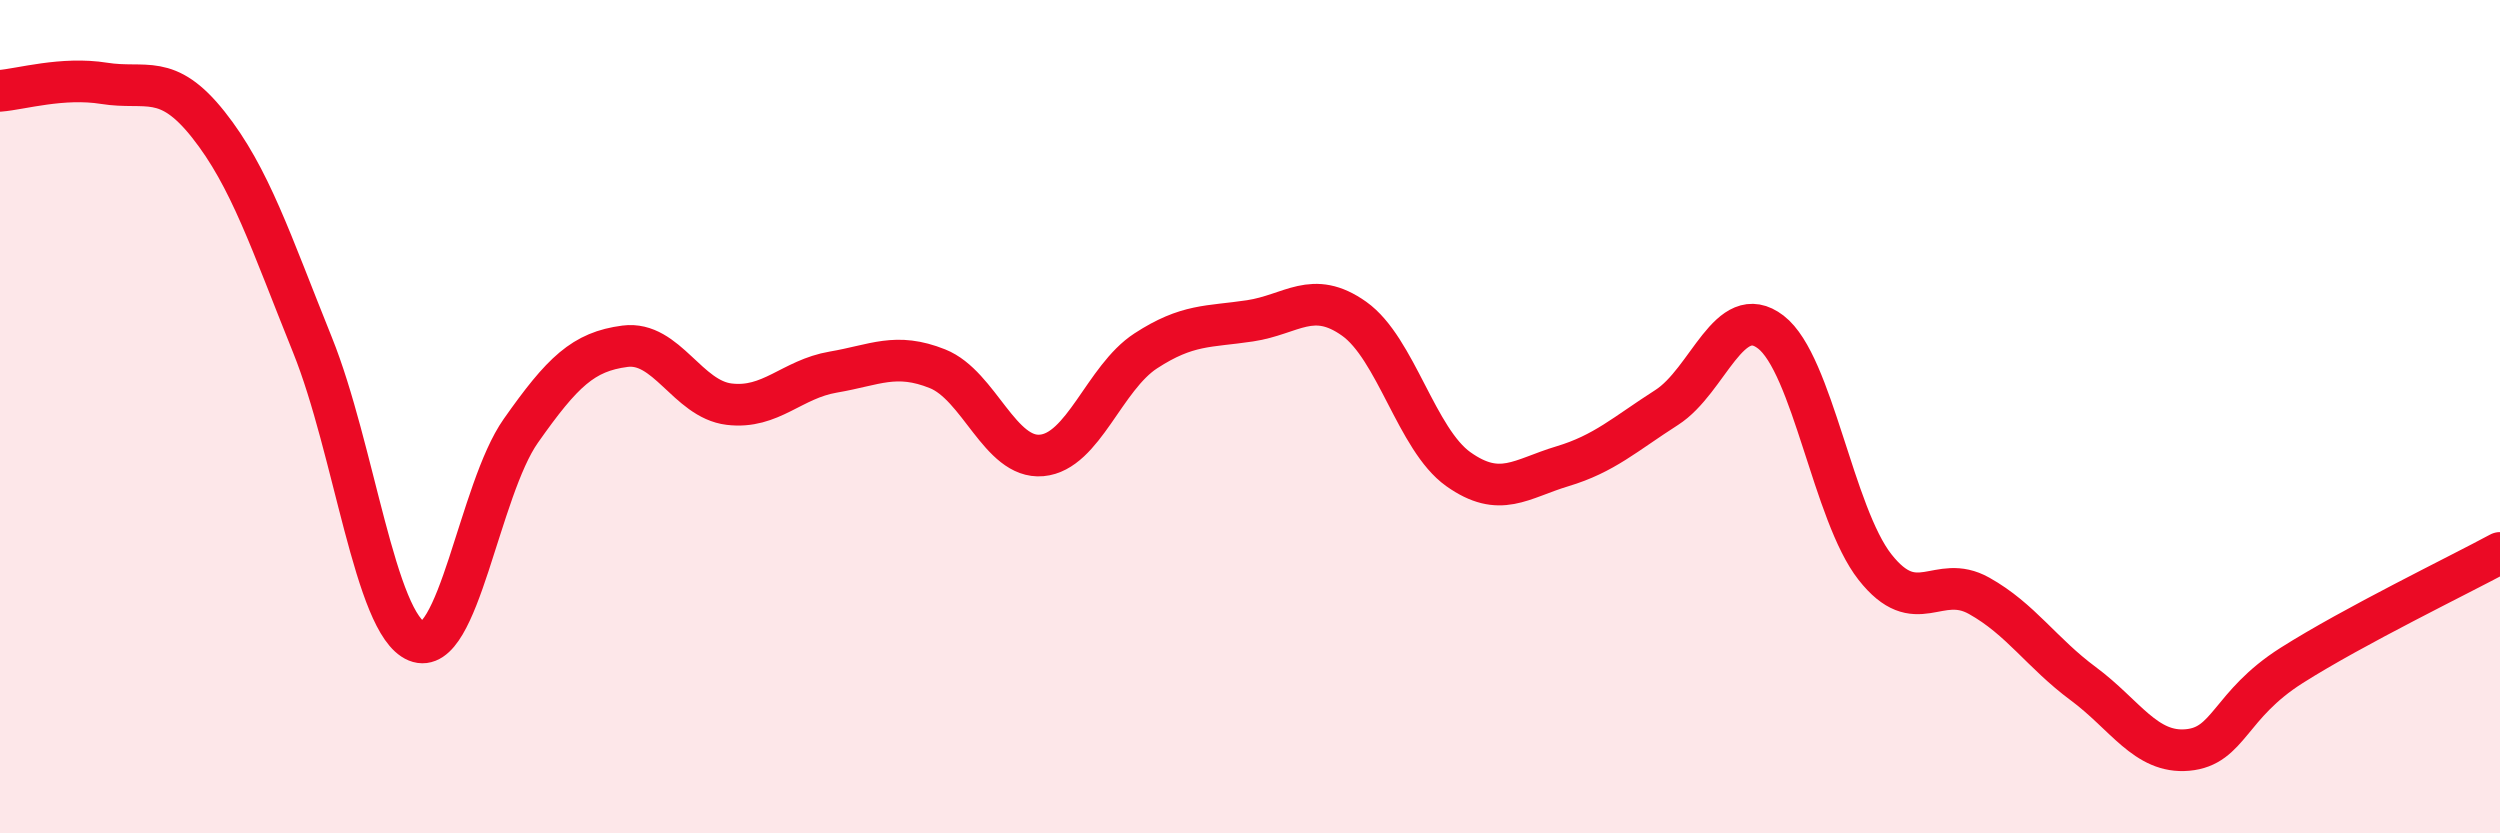
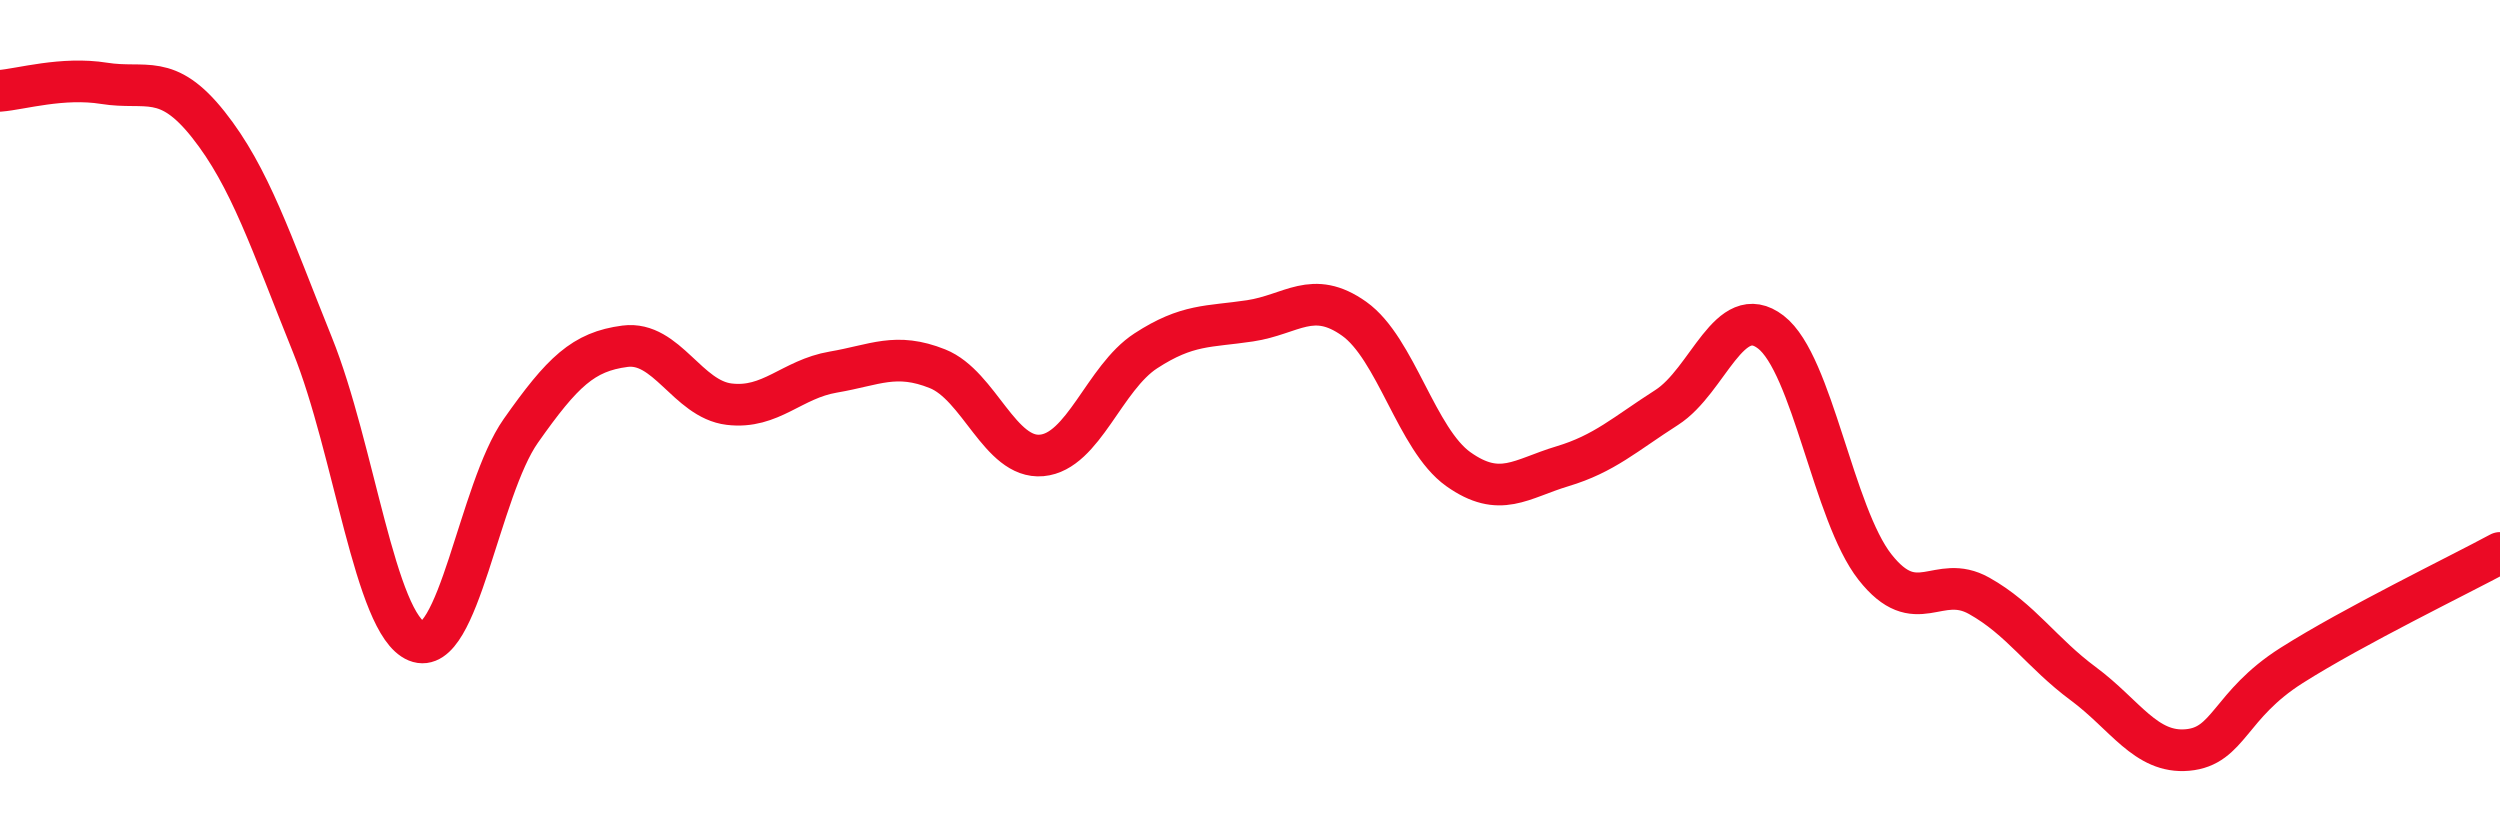
<svg xmlns="http://www.w3.org/2000/svg" width="60" height="20" viewBox="0 0 60 20">
-   <path d="M 0,2.18 C 0.5,2.14 1.5,1.84 2.5,2 C 3.5,2.16 4,1.73 5,2.99 C 6,4.25 6.5,5.8 7.5,8.28 C 8.5,10.76 9,14.98 10,15.39 C 11,15.8 11.5,11.76 12.5,10.34 C 13.5,8.92 14,8.44 15,8.31 C 16,8.18 16.5,9.58 17.5,9.7 C 18.5,9.82 19,9.1 20,8.93 C 21,8.76 21.5,8.45 22.5,8.85 C 23.5,9.25 24,11.02 25,10.93 C 26,10.84 26.5,9.07 27.5,8.42 C 28.5,7.77 29,7.85 30,7.7 C 31,7.55 31.5,6.94 32.5,7.65 C 33.5,8.36 34,10.55 35,11.26 C 36,11.97 36.5,11.49 37.5,11.19 C 38.5,10.89 39,10.42 40,9.78 C 41,9.14 41.5,7.2 42.5,7.97 C 43.5,8.74 44,12.34 45,13.61 C 46,14.88 46.5,13.74 47.5,14.3 C 48.5,14.86 49,15.67 50,16.41 C 51,17.15 51.5,18.09 52.5,18 C 53.5,17.91 53.5,16.92 55,15.97 C 56.5,15.02 59,13.81 60,13.27L60 20L0 20Z" fill="#EB0A25" opacity="0.1" stroke-linecap="round" stroke-linejoin="round" />
  <path d="M 0,2.18 C 0.5,2.14 1.5,1.84 2.5,2 C 3.5,2.16 4,1.73 5,2.99 C 6,4.25 6.5,5.8 7.5,8.28 C 8.5,10.76 9,14.98 10,15.39 C 11,15.8 11.5,11.76 12.5,10.34 C 13.5,8.92 14,8.44 15,8.31 C 16,8.18 16.5,9.58 17.5,9.7 C 18.5,9.82 19,9.1 20,8.93 C 21,8.76 21.5,8.45 22.5,8.85 C 23.5,9.25 24,11.02 25,10.93 C 26,10.84 26.5,9.07 27.5,8.42 C 28.5,7.77 29,7.85 30,7.7 C 31,7.55 31.5,6.94 32.5,7.65 C 33.5,8.36 34,10.55 35,11.26 C 36,11.97 36.5,11.49 37.5,11.19 C 38.5,10.89 39,10.42 40,9.78 C 41,9.14 41.5,7.2 42.5,7.97 C 43.5,8.74 44,12.34 45,13.61 C 46,14.88 46.5,13.74 47.5,14.3 C 48.5,14.86 49,15.67 50,16.41 C 51,17.15 51.5,18.09 52.5,18 C 53.5,17.91 53.5,16.92 55,15.97 C 56.5,15.02 59,13.81 60,13.27" stroke="#EB0A25" stroke-width="1" fill="none" stroke-linecap="round" stroke-linejoin="round" />
</svg>